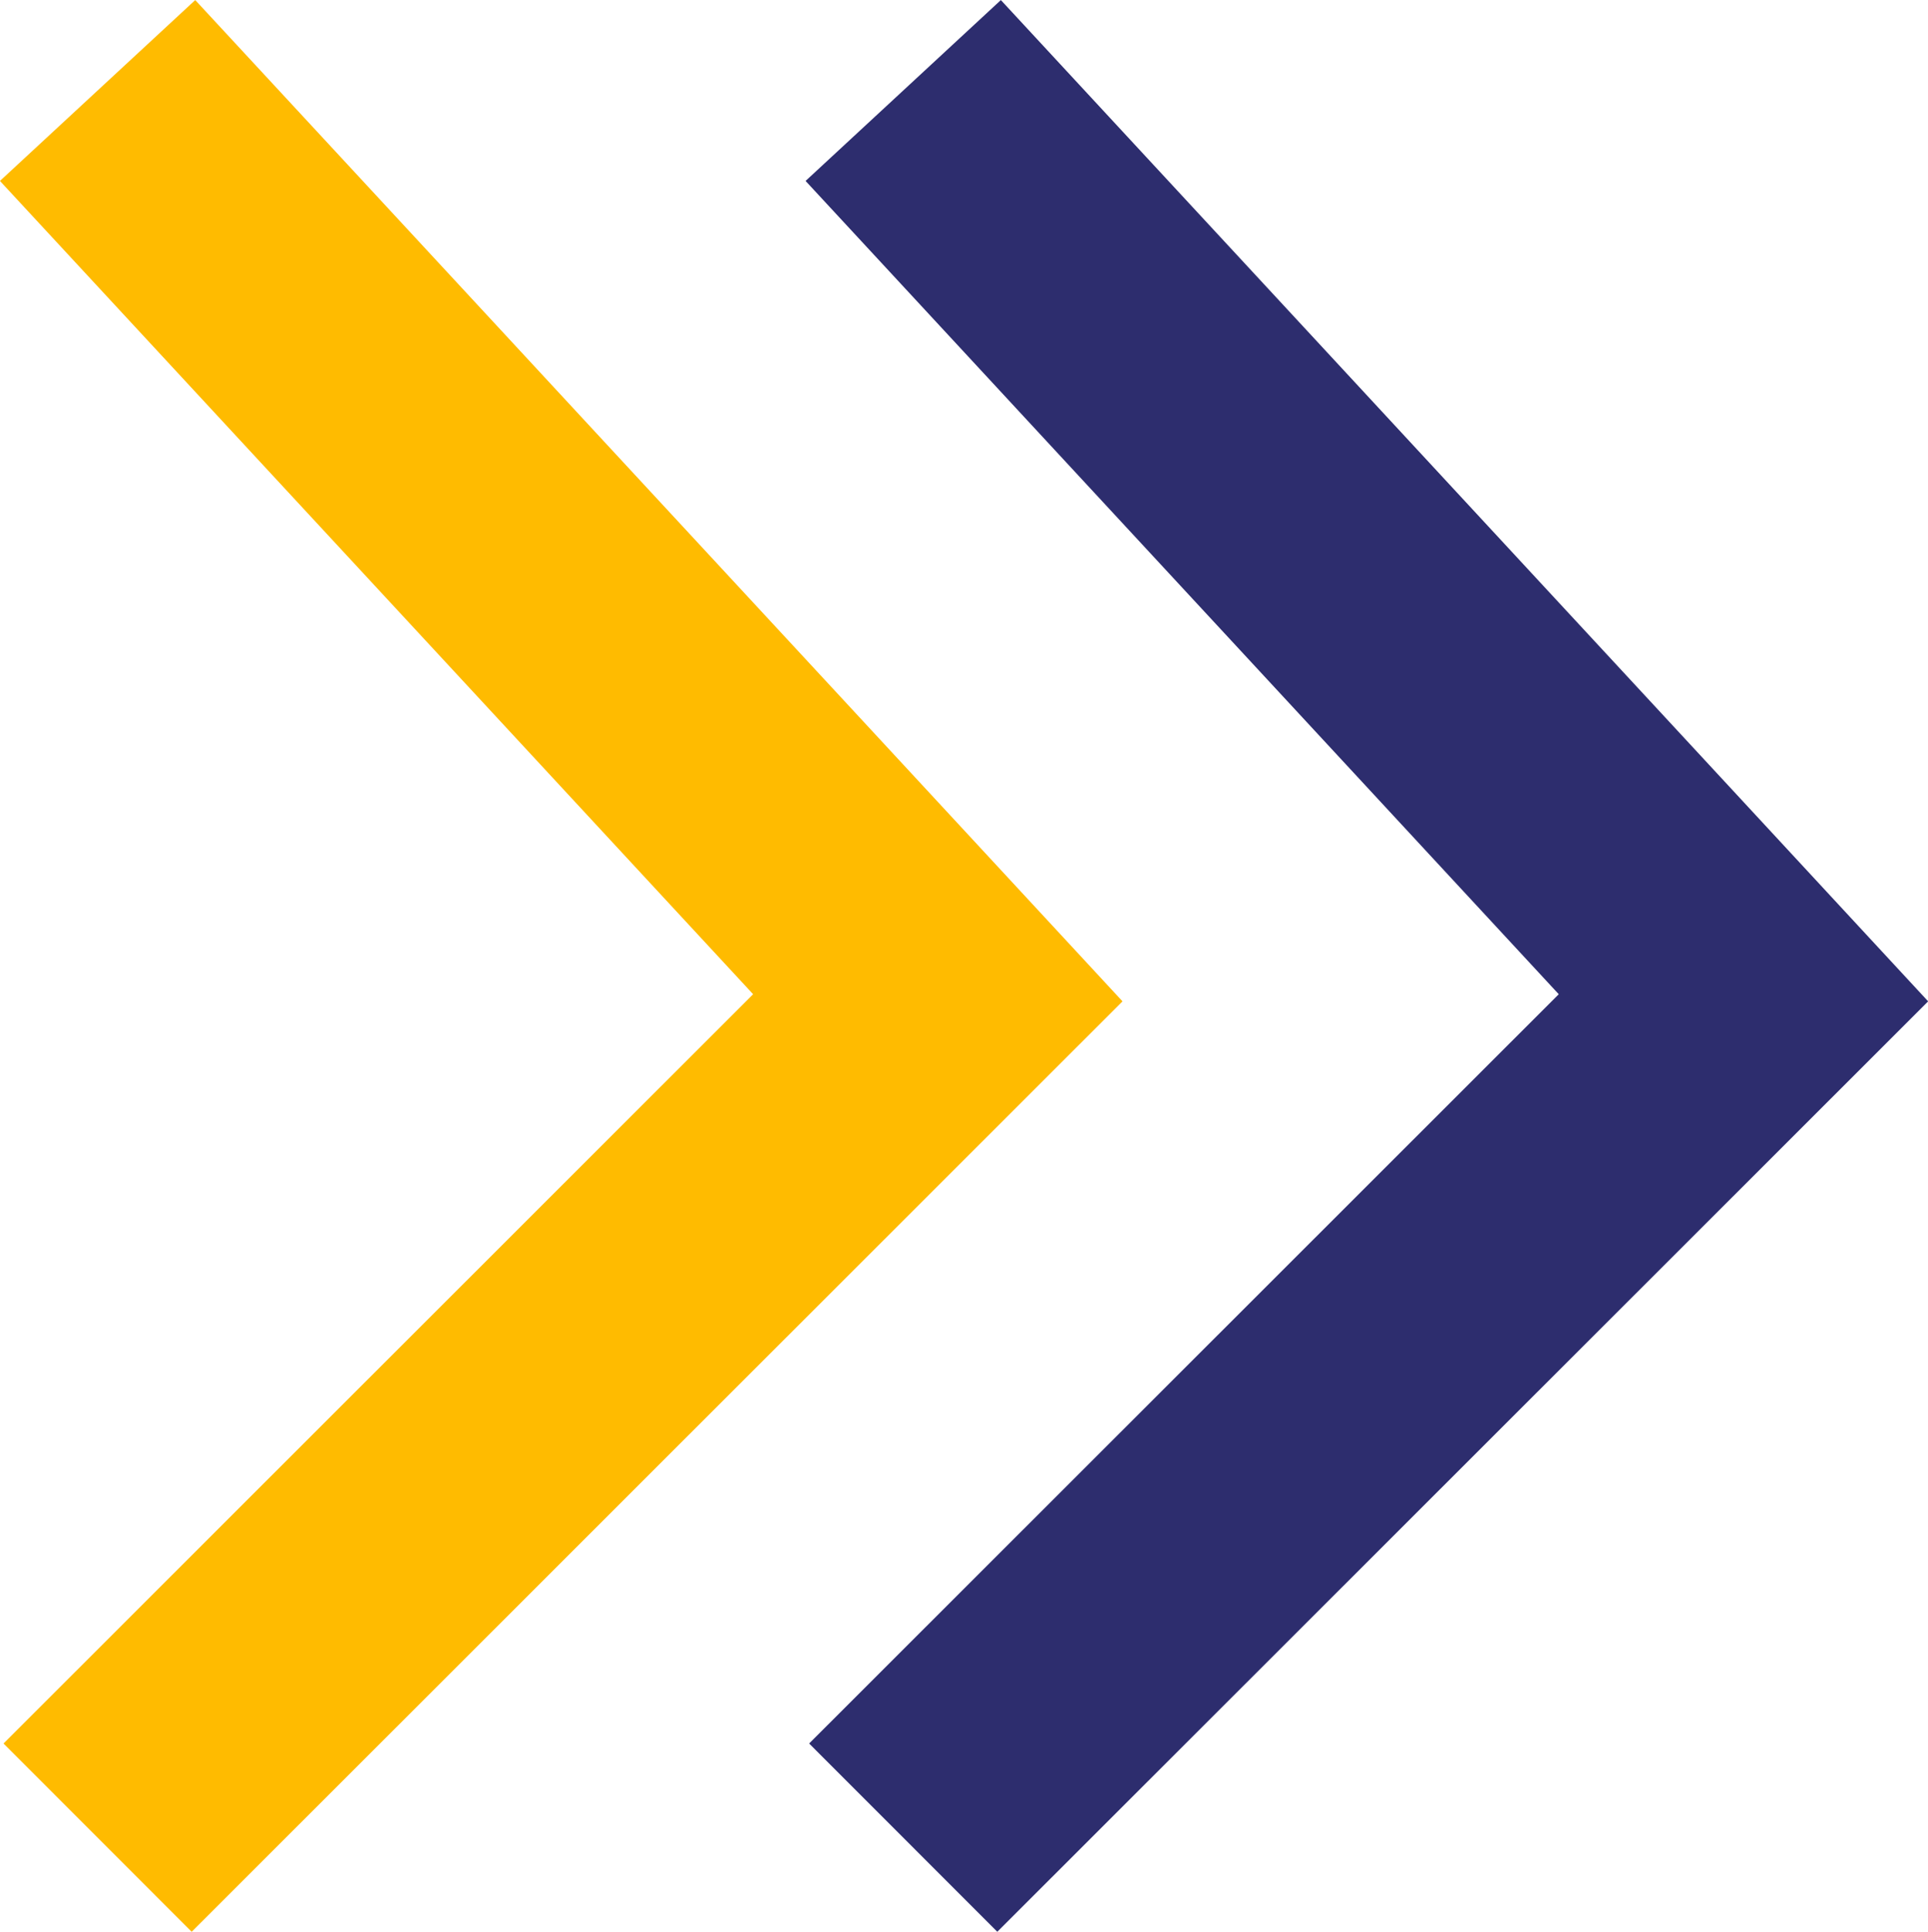
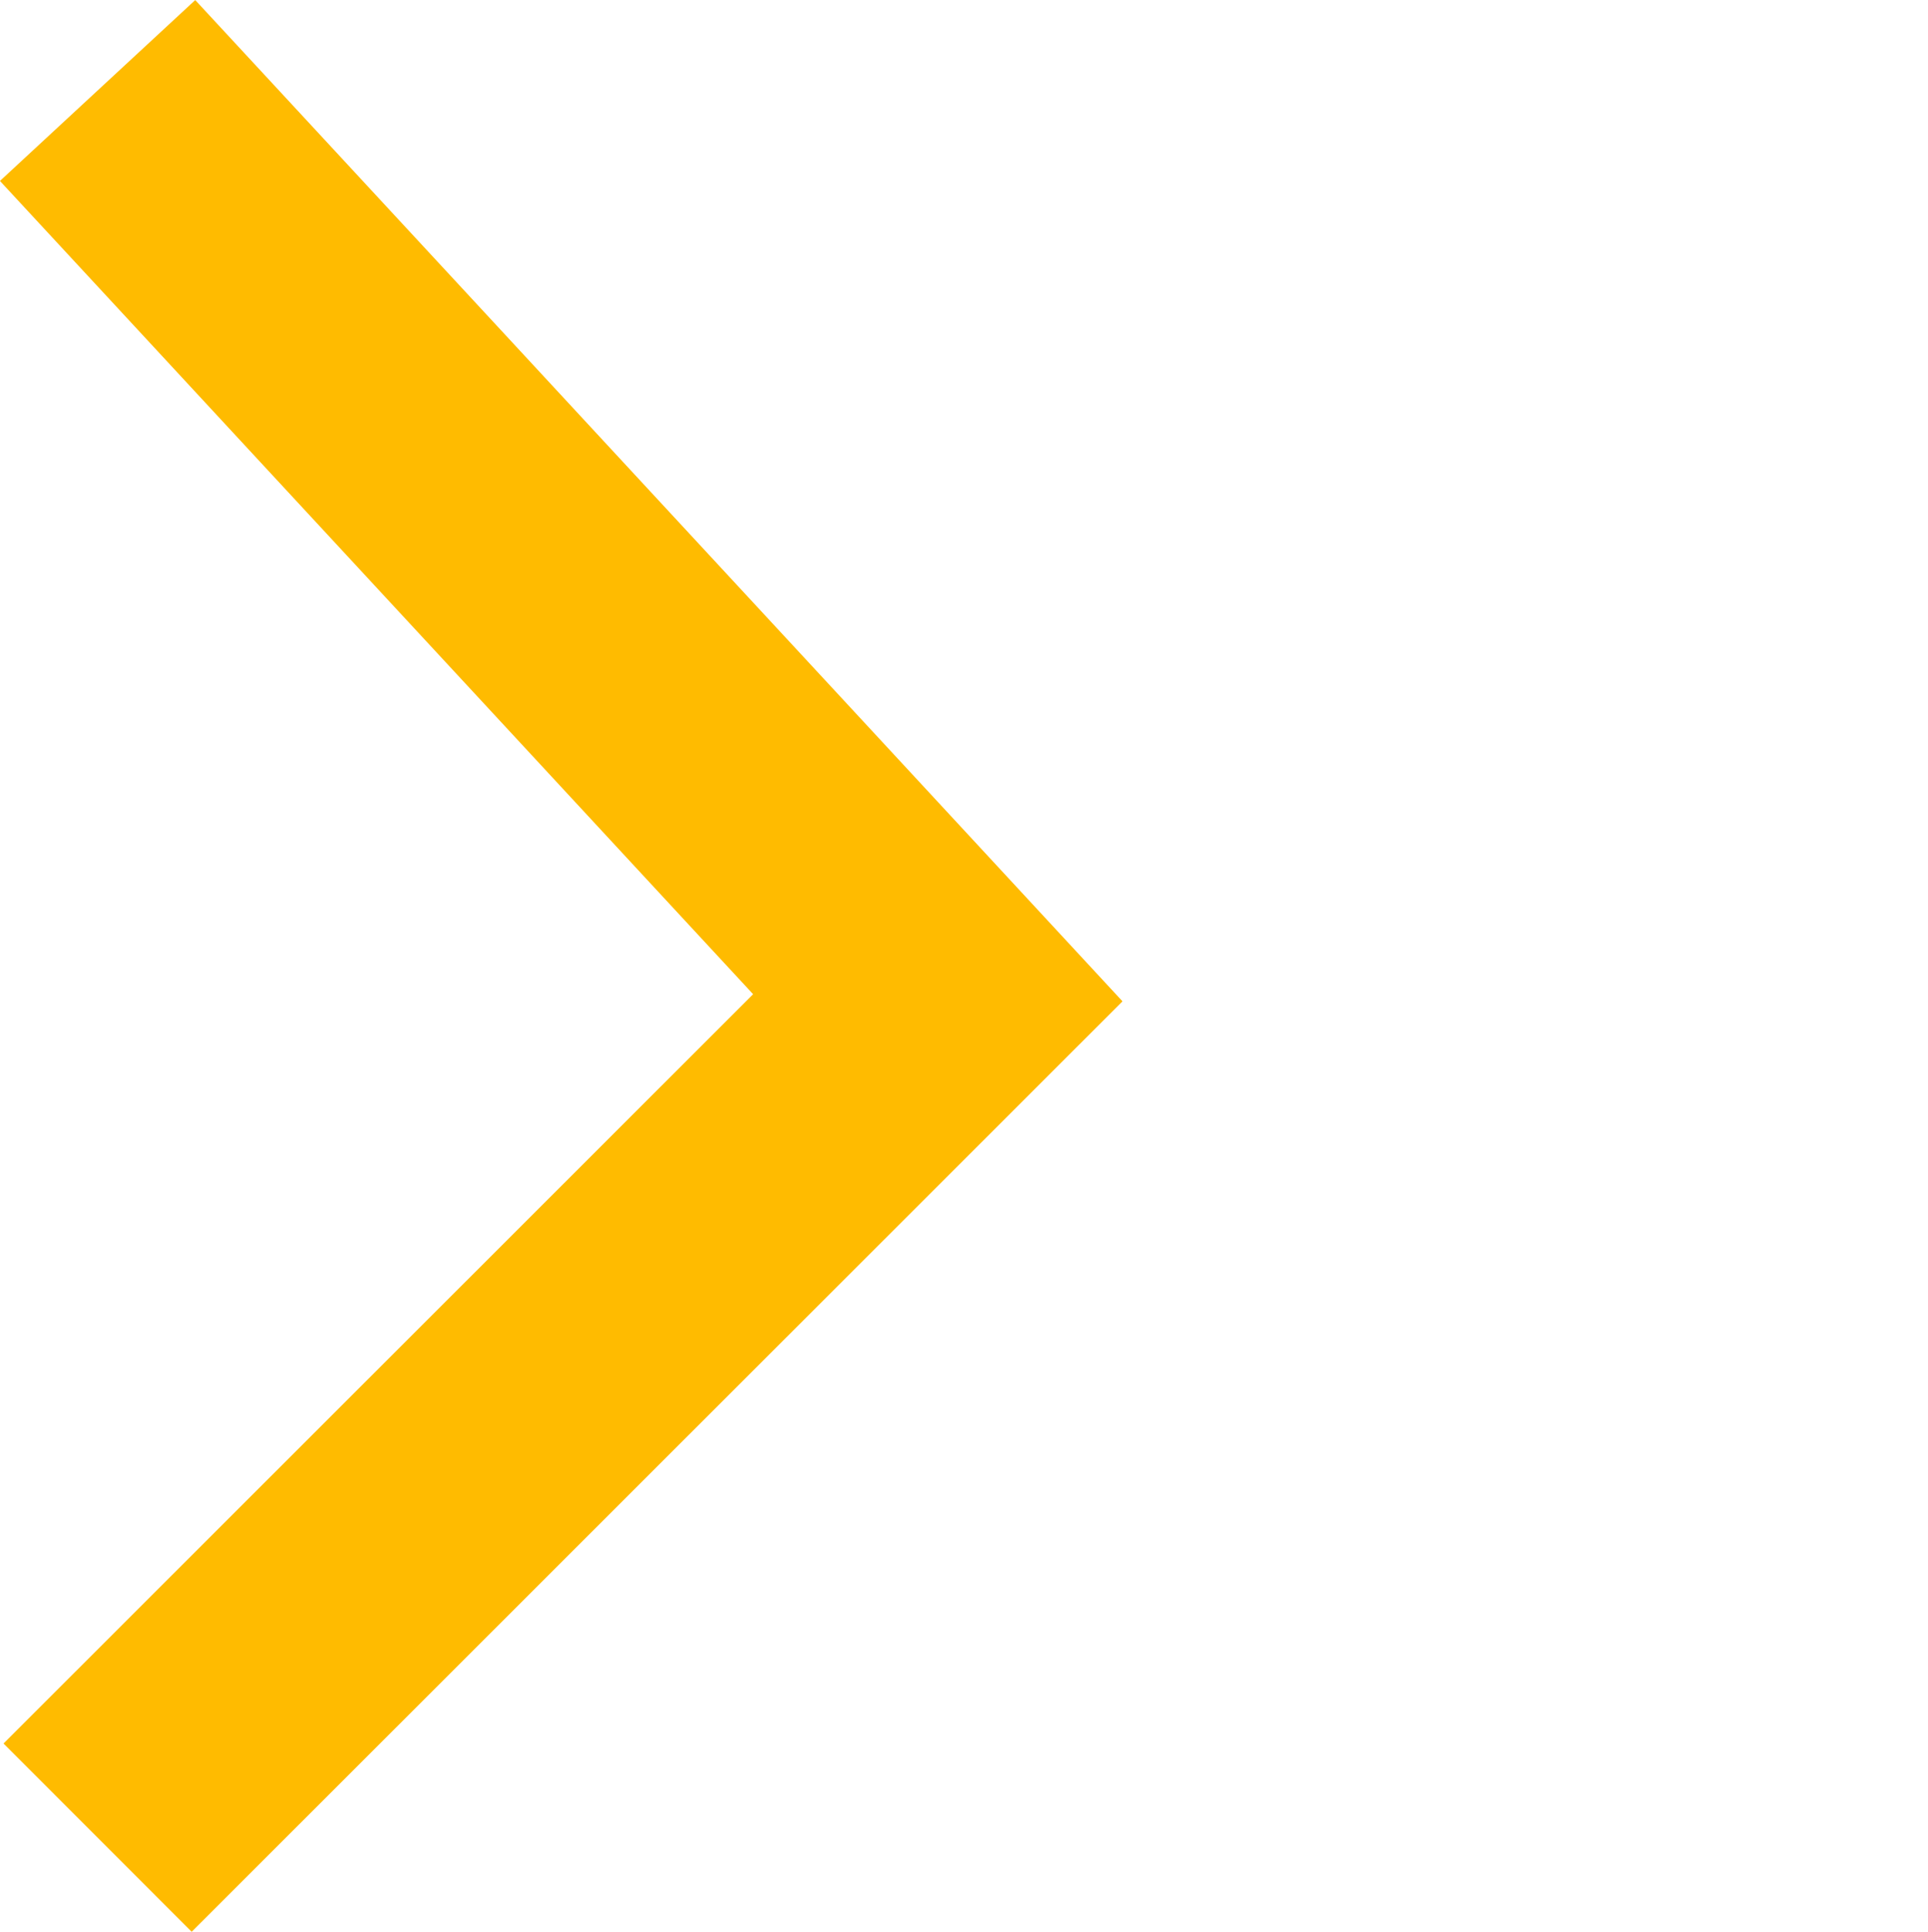
<svg xmlns="http://www.w3.org/2000/svg" id="Layer_1" width="43.46" height="43.55" viewBox="0 0 43.46 43.55">
  <polyline points="2.2 2.04 21.14 22.49 2.2 41.42" fill="none" stroke="#fb0" stroke-miterlimit="10" stroke-width="6" />
-   <polyline points="20.36 2.04 39.3 22.49 20.36 41.42" fill="none" stroke="#2d2d6e" stroke-miterlimit="10" stroke-width="6" />
</svg>